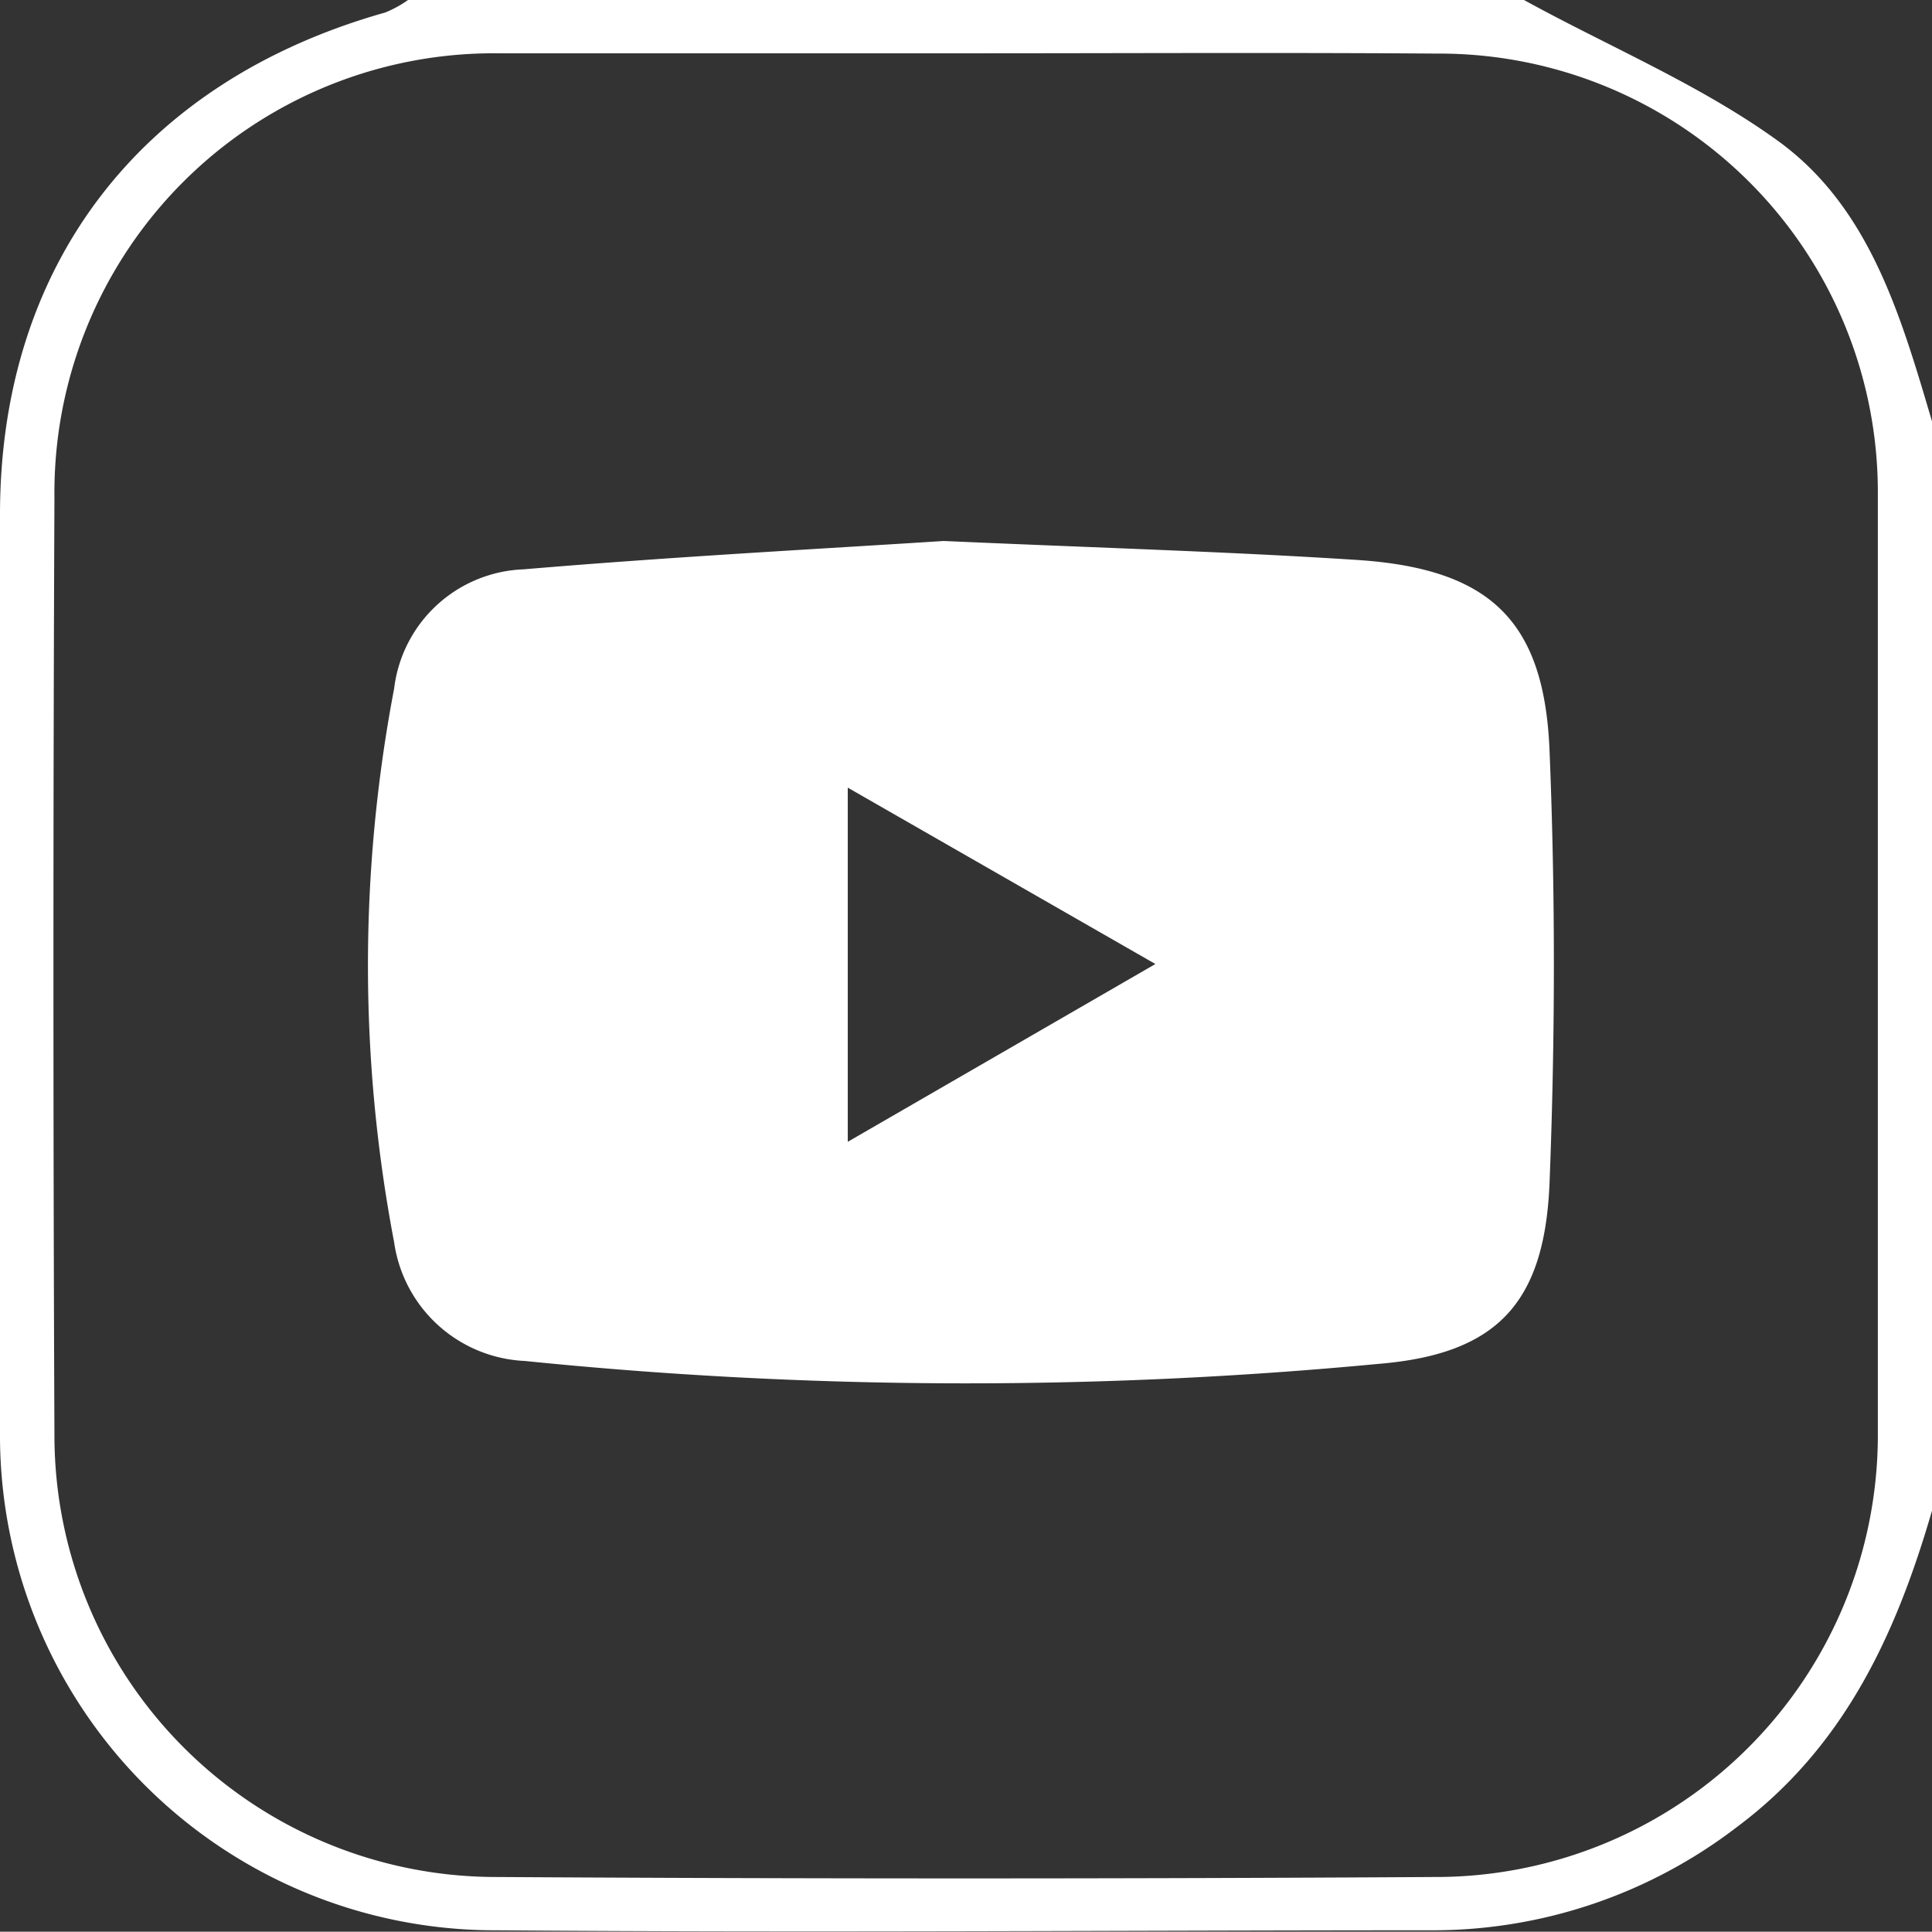
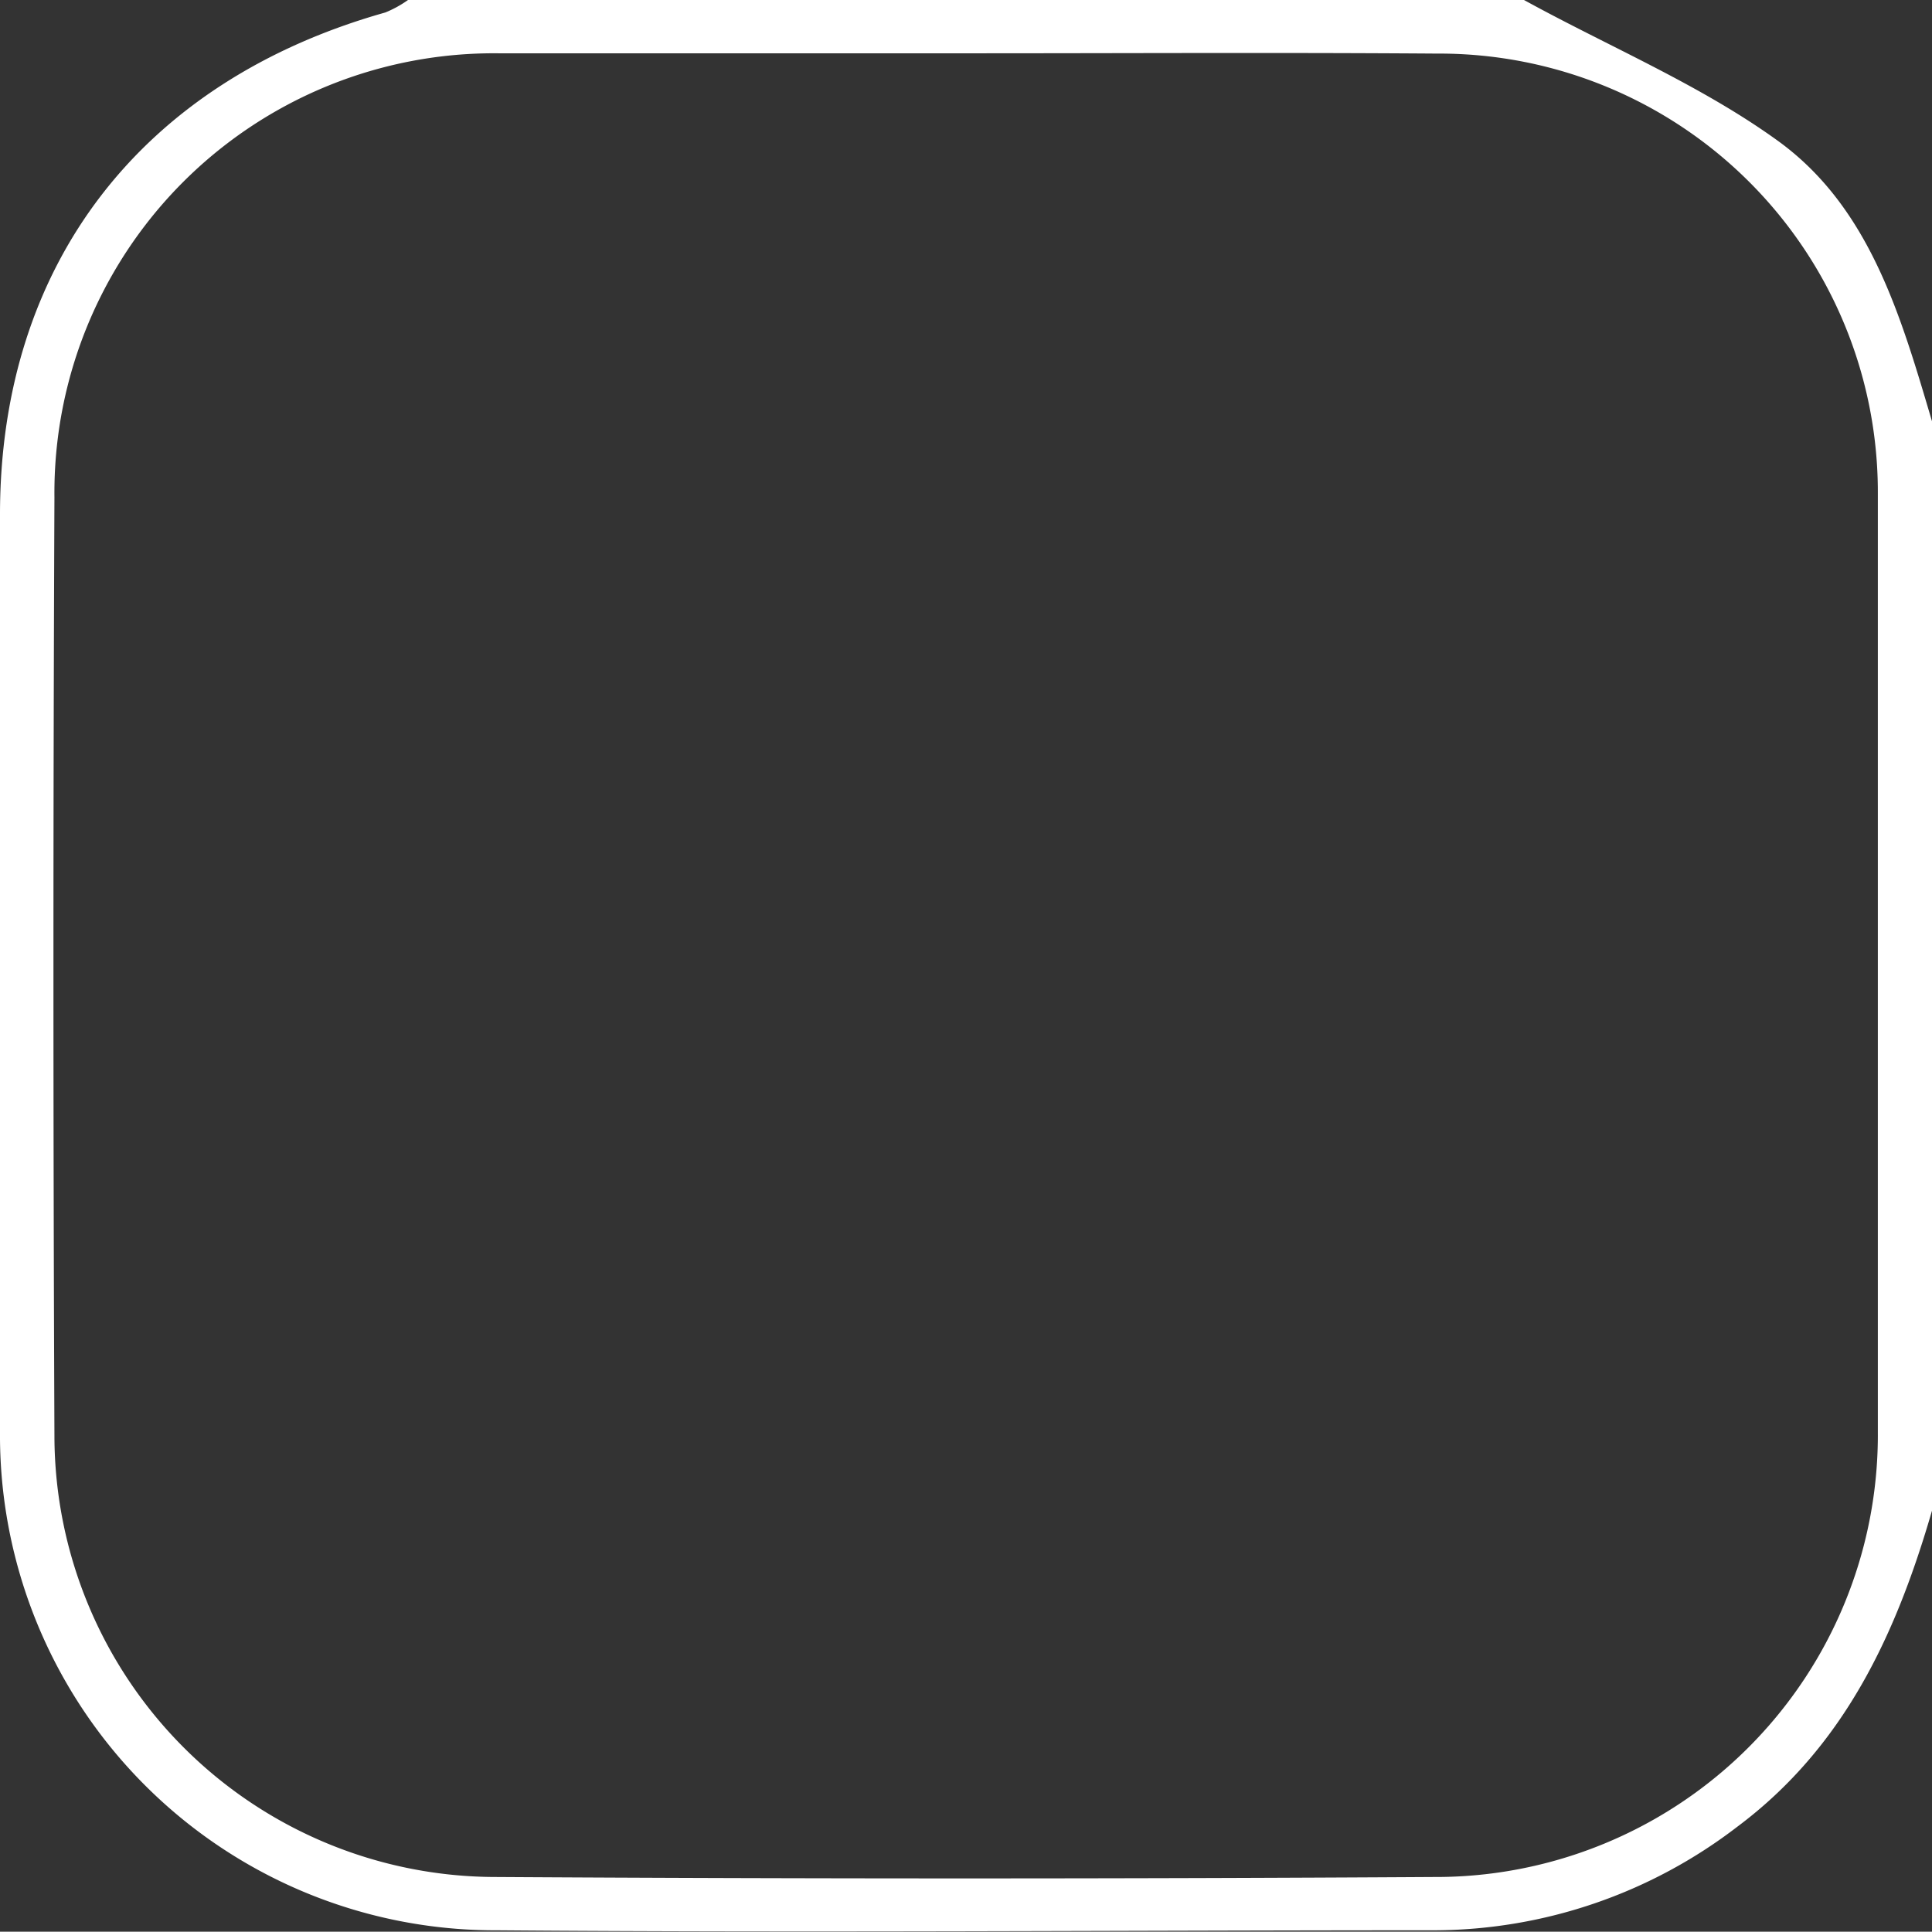
<svg xmlns="http://www.w3.org/2000/svg" viewBox="0 0 68.14 68.13">
  <rect x="0" y="0" width="68.14" height="68.13" fill="#333333" stroke="none" />
  <defs>
    <style>.cls-1{fill:#fff;fill-rule:evenodd;}</style>
  </defs>
  <g id="Camada_2" data-name="Camada 2">
    <g id="Layer_1" data-name="Layer 1">
      <path class="cls-1" d="M68.14,53.28c-1.26,4.34-3.08,8.32-6.87,11.15a17.62,17.62,0,0,1-10.68,3.65c-11,0-22,.09-33.07,0A17.46,17.46,0,0,1,0,50.5C0,39.72,0,28.93,0,18.15,0,9.31,5,2.86,13.59.44a3.93,3.93,0,0,0,.8-.44H53.75c3,1.65,6.25,3,9,5,3.21,2.35,4.3,6.18,5.39,9.86Zm-34-51.4c-5.52,0-11,0-16.55,0A15.5,15.5,0,0,0,1.92,17.54q-.07,16.55,0,33.09A15.58,15.58,0,0,0,17.48,66.2q16.55.1,33.09,0A15.59,15.59,0,0,0,66.23,50.5q0-16.55,0-33.09A15.47,15.47,0,0,0,50.68,1.89C45.17,1.85,39.65,1.88,34.14,1.88Z" />
-       <path class="cls-1" d="M33.28,19.08c5.66.25,10.14.38,14.6.67,4.64.31,6.58,2.11,6.77,6.7.21,5.09.2,10.21,0,15.3-.18,4.21-1.85,6-6,6.35A154.08,154.08,0,0,1,18.51,48a4.88,4.88,0,0,1-4.61-4.19,52.09,52.09,0,0,1,0-19.52,4.78,4.78,0,0,1,4.57-4.21C23.77,19.63,29.12,19.35,33.28,19.08ZM29.9,40.27,40.75,34,29.9,27.78Z" />
    </g>
  </g>
</svg>